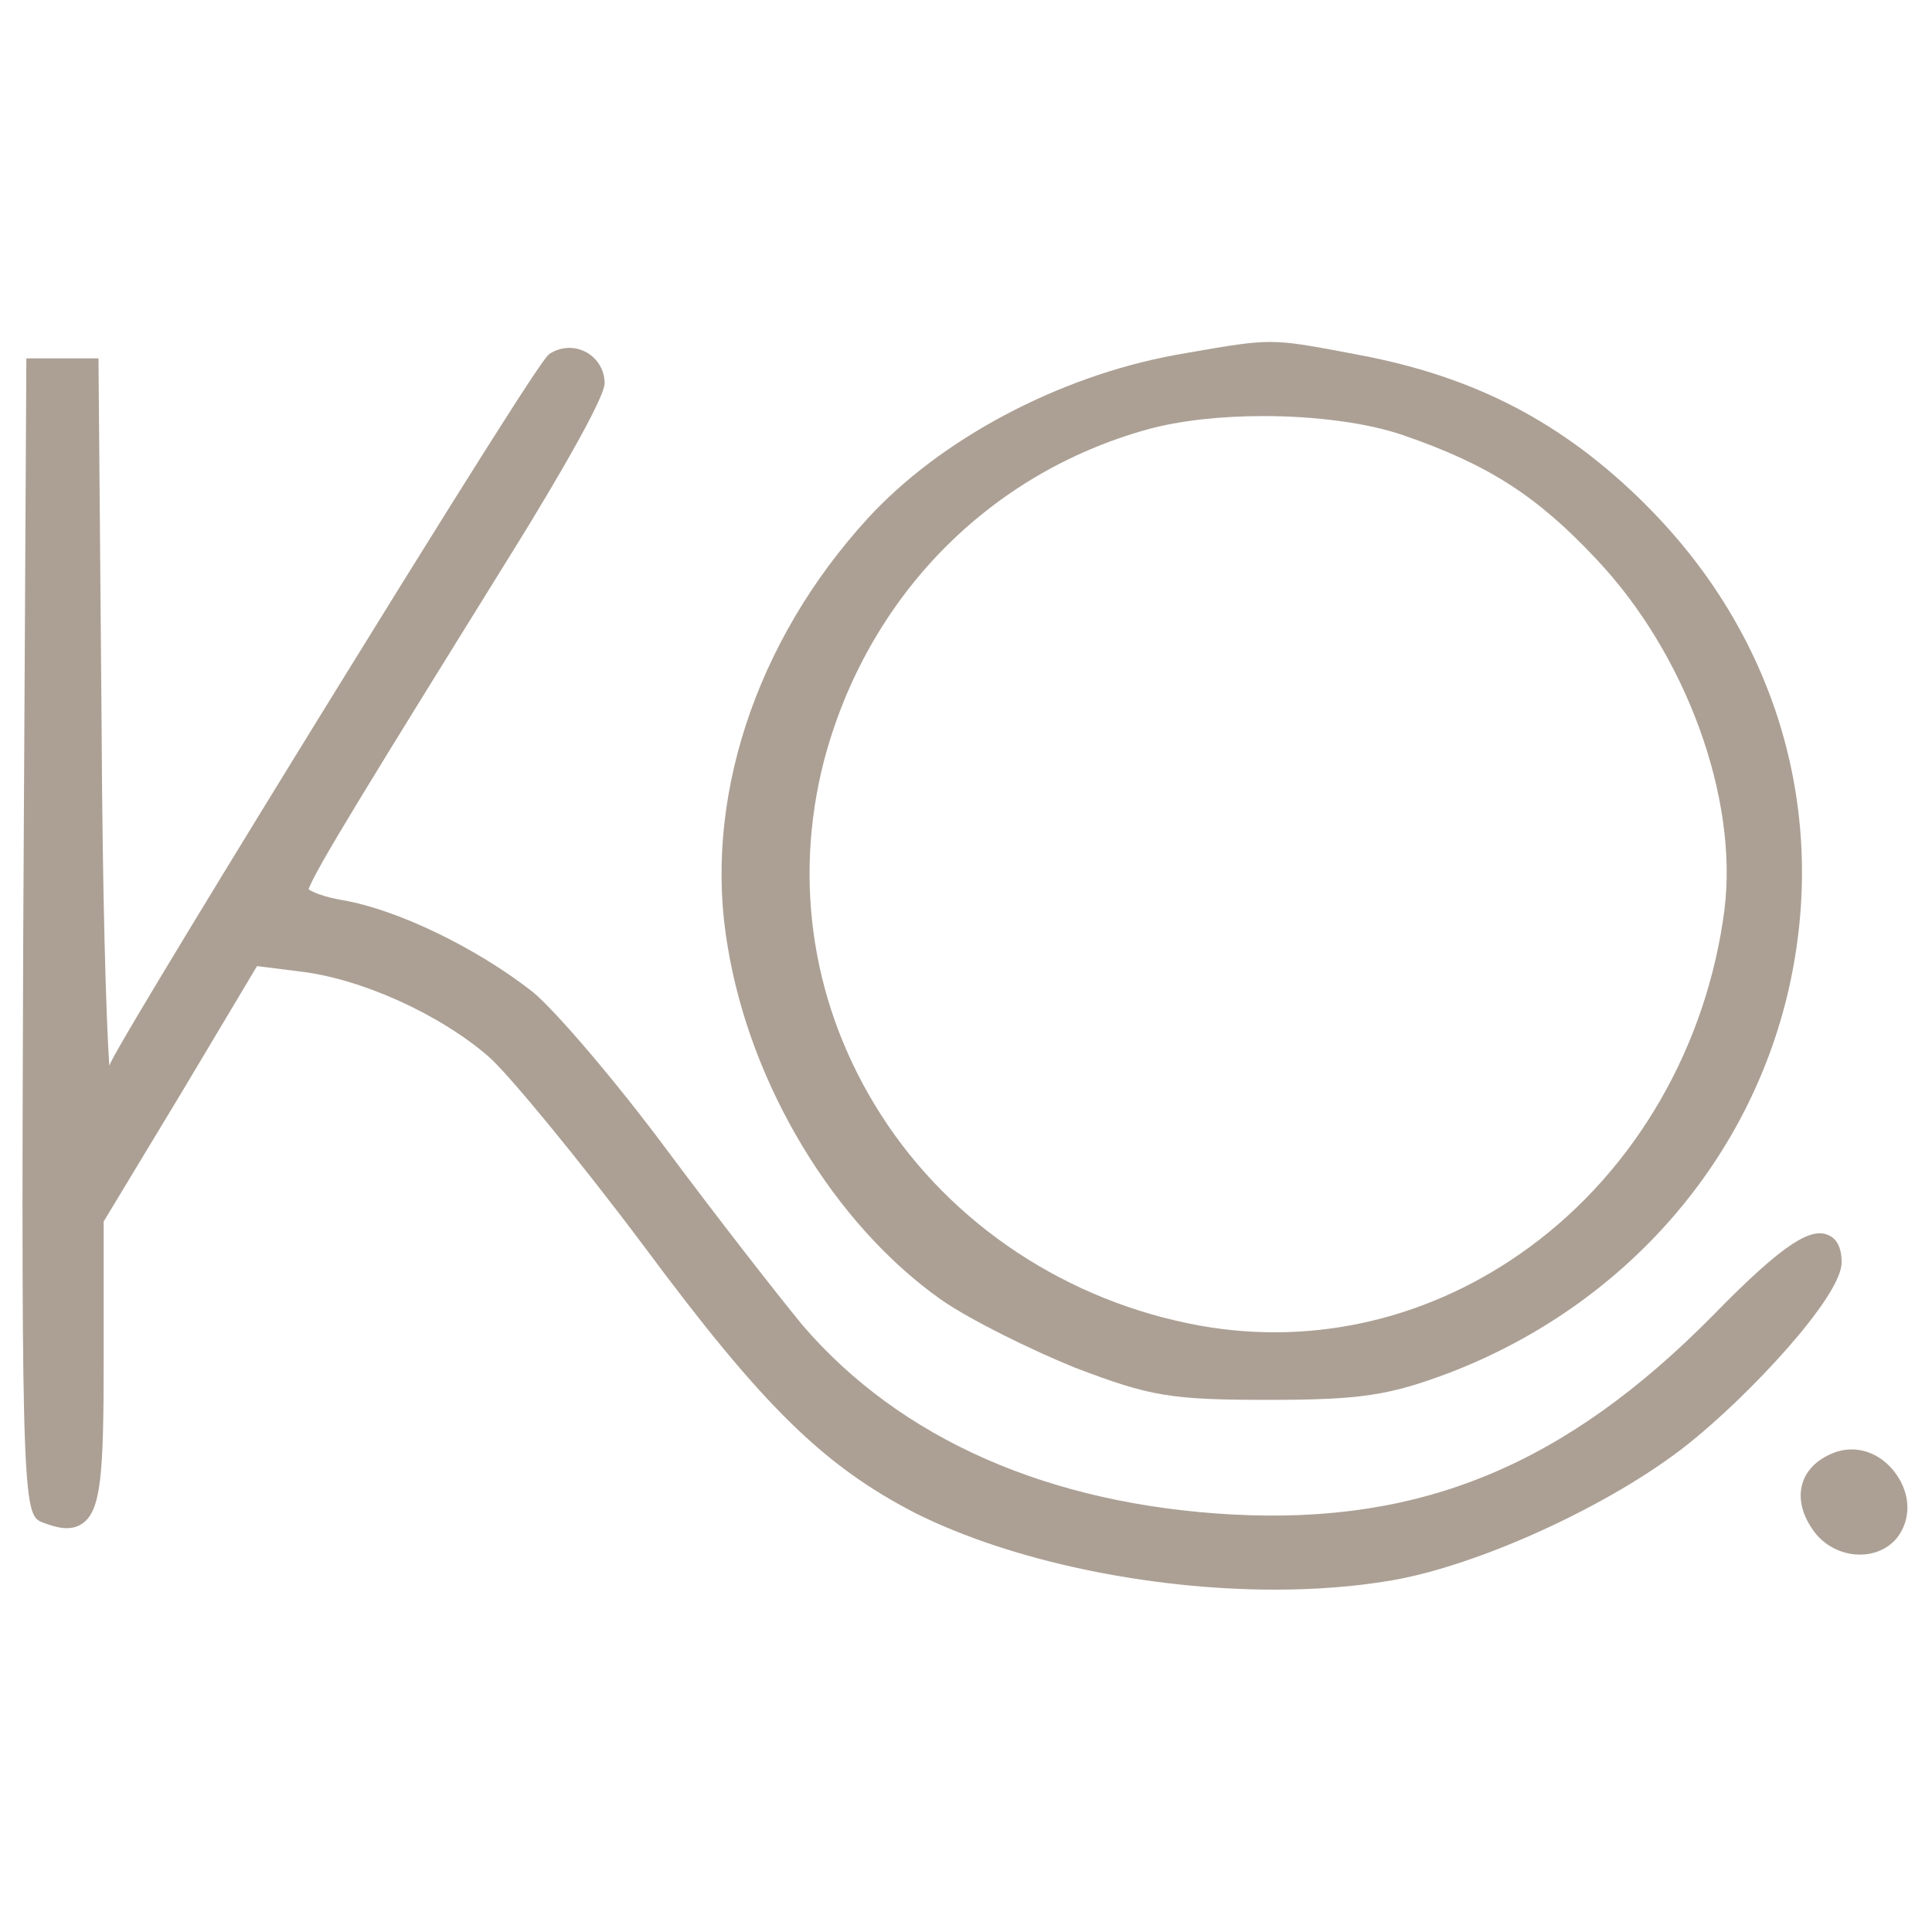
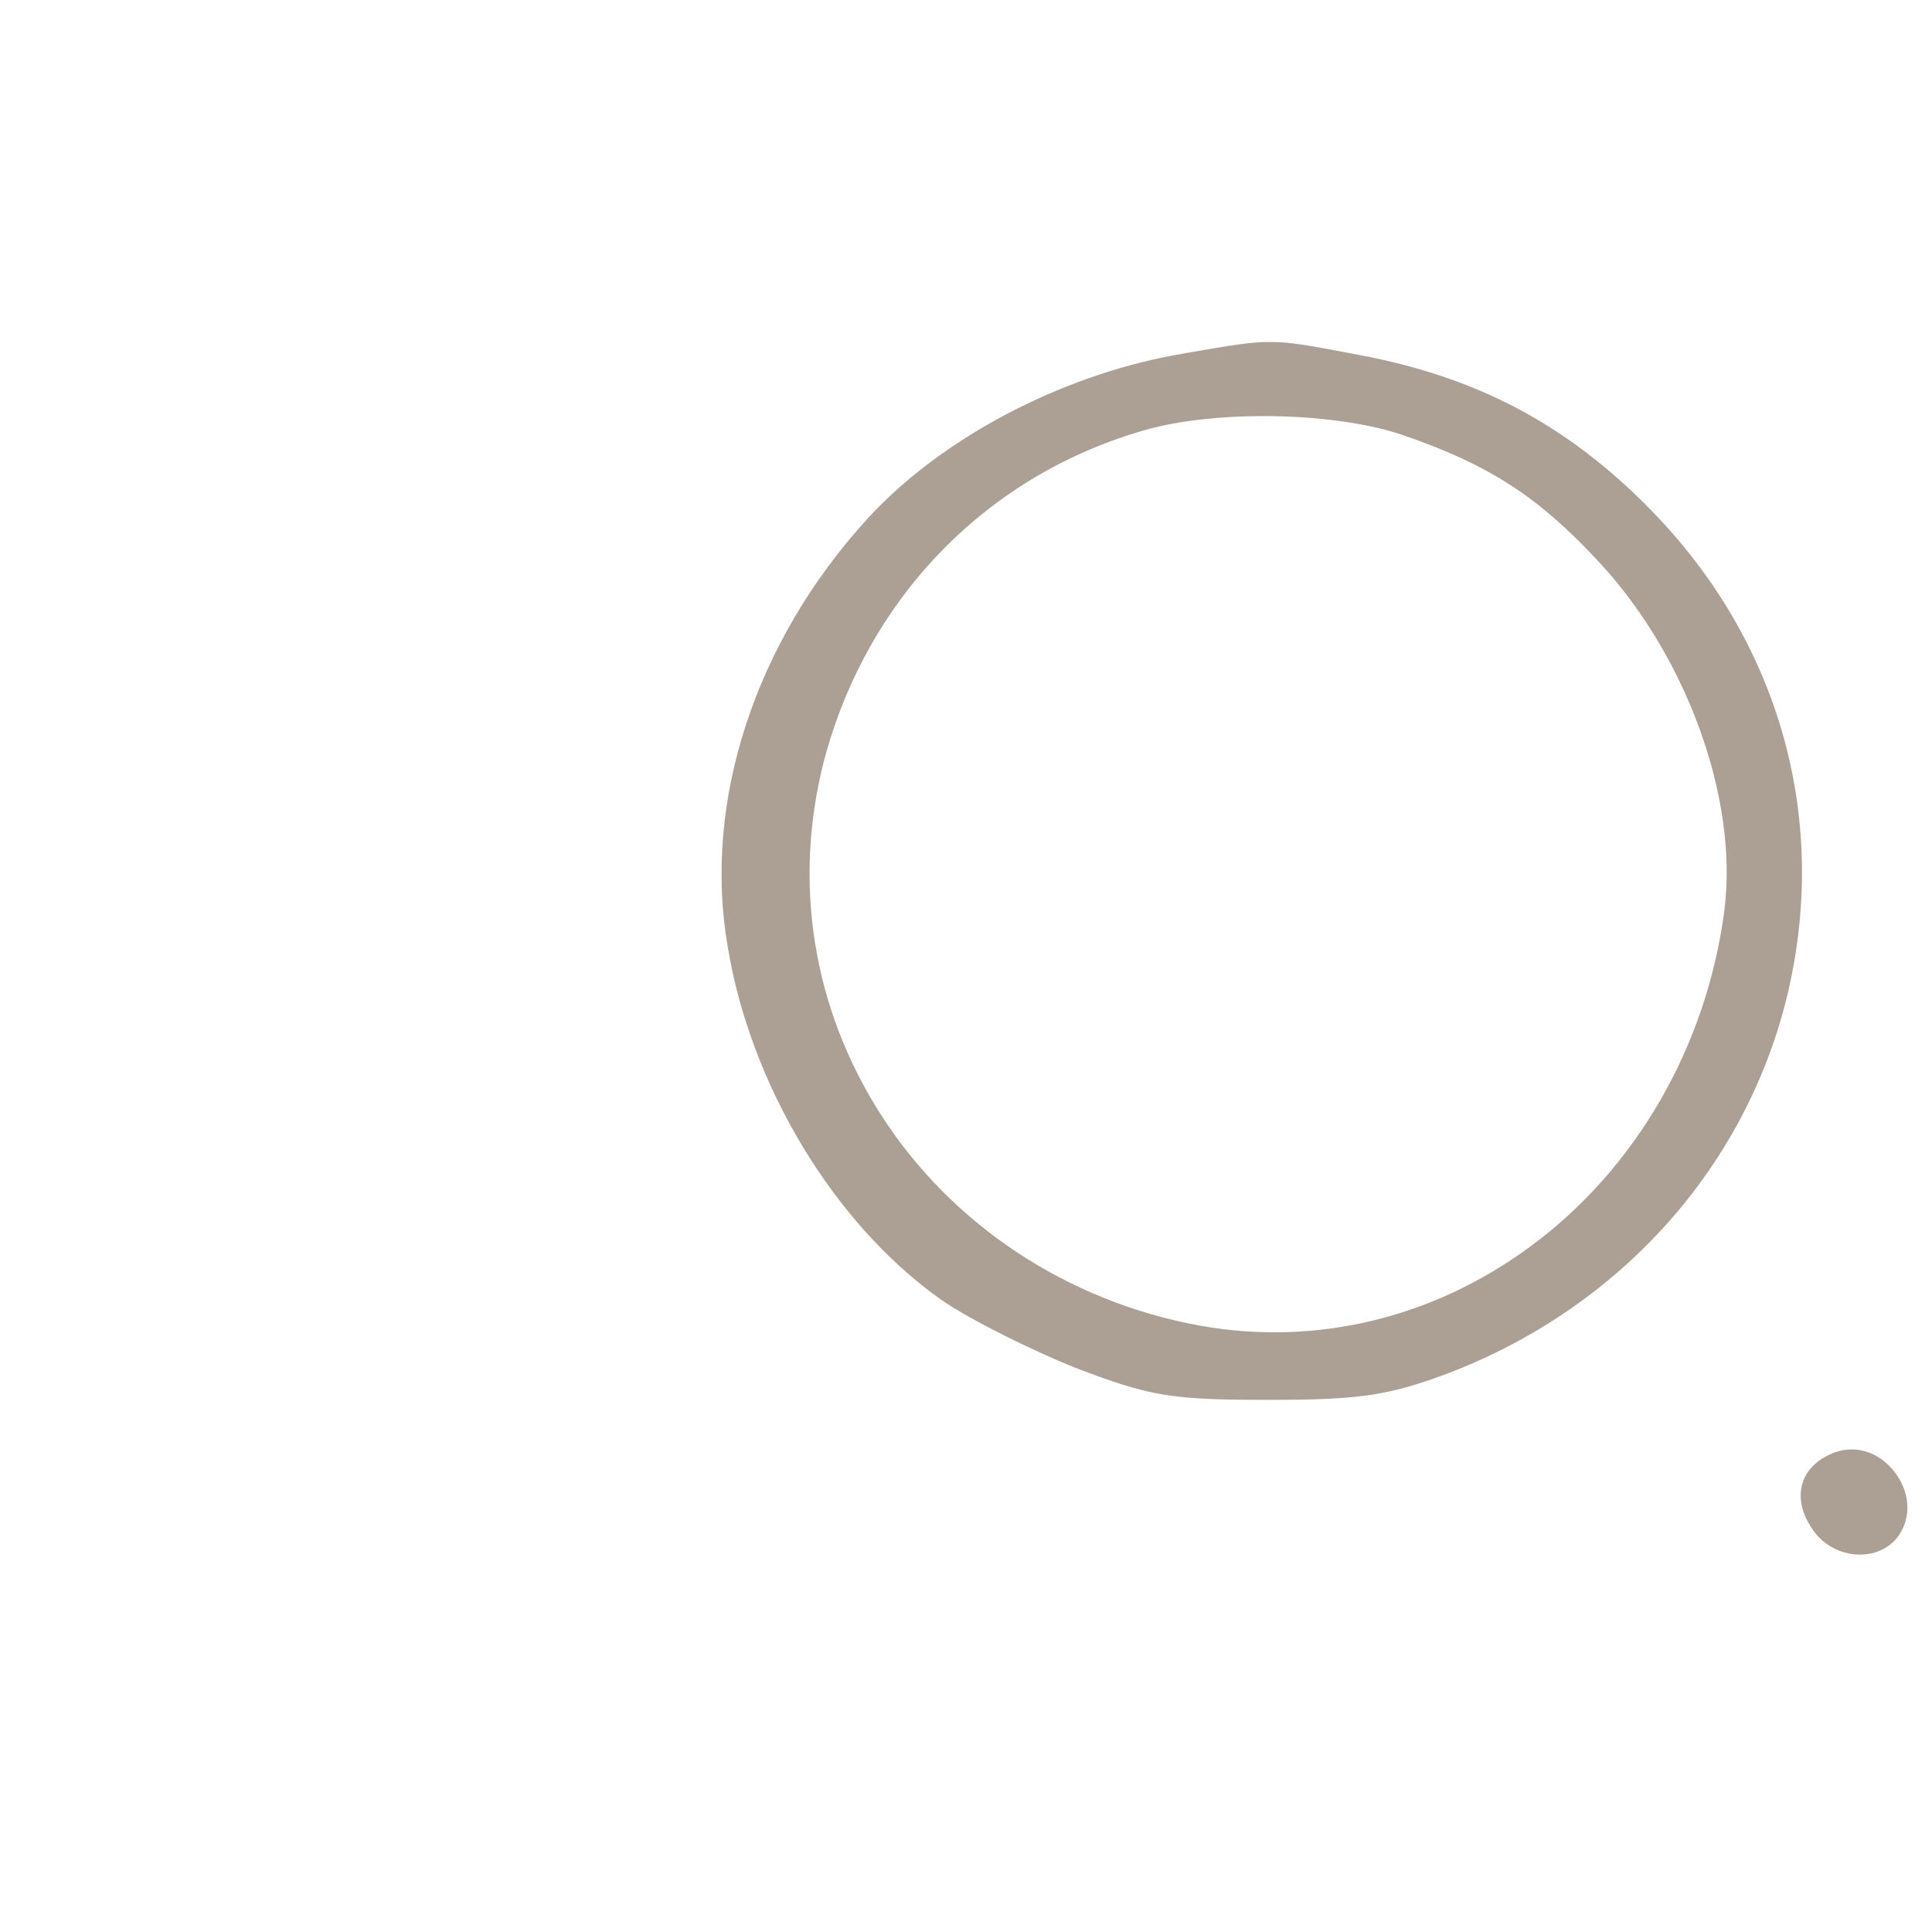
<svg xmlns="http://www.w3.org/2000/svg" id="uuid-f8f6c37a-da22-4df0-9cd6-870d16d79f14" width="500" height="500" viewBox="0 0 500 500">
  <defs>
    <style>.uuid-cbed2112-2bb7-4d34-bc8f-57603738d925{fill:#aca095;stroke-width:0px;}</style>
  </defs>
  <path class="uuid-cbed2112-2bb7-4d34-bc8f-57603738d925" d="M425.79,130.49c-21.19-21.08-44-32.98-73.91-38.6l-3.43-.66c-19.4-3.64-19.77-3.64-40.67,0l-3.72.66c-30.28,5.58-60.78,21.81-79.58,42.37-29.16,31.94-42.66,73.39-36.13,110.86,5.93,35.87,27.56,71.66,55.11,91.17,7.58,5.3,23.57,13.14,34.71,17.65,19.59,7.47,24.75,8.34,50.18,8.34,23.65,0,31.07-1.1,46.75-7,45.62-17.54,78.61-55.48,88.31-101.52,9.49-45.15-4.22-90.06-37.63-123.26ZM446.3,235.37c-4.56,35.34-22.94,67.2-50.47,87.39-25.12,18.43-55.38,25.67-85.24,20.32-34.24-6.19-64.37-26.09-82.62-54.62-17.65-27.56-22.86-60.15-14.68-91.74,11.2-42.19,42.5-74.2,83.8-85.63,8.34-2.28,19.04-3.41,29.86-3.41,6.63,0,13.32.42,19.53,1.26,6.21.81,11.96,2.07,16.7,3.7,21.97,7.58,34.58,15.65,49.97,32.09,23.13,24.44,36.76,61.72,33.14,90.64Z" />
-   <path class="uuid-cbed2112-2bb7-4d34-bc8f-57603738d925" d="M476.61,326.74c0,8.86-24.2,34.69-39.91,47.12-19.77,15.68-54.27,31.46-76.93,35.21-9.28,1.57-19.38,2.33-29.84,2.33-32.3,0-67.94-7.26-93.03-19.8-23.89-12.35-39.59-27.79-70.03-68.8-17.83-23.78-35.13-44.57-40.12-49.08-12.64-11.14-33.38-20.53-49.27-22.31l-10.96-1.39-19.45,32.59-20.24,33.51v36.52c0,29.31-.73,38.33-5.53,41.66-2.96,2.05-6.58,1.1-10.07-.21-5.06-1.94-5.85-2.23-5.22-151.52l.81-149.82h18.67l.81,95.83c.21,41.79,1.13,74.8,1.99,87.21.13-.26.26-.55.37-.84,3.07-6.32,31.96-53.7,57.55-95.15,51.84-83.98,55.14-87.65,55.98-88.2,0-.03.03-.03.03-.03,2.94-1.89,6.48-2.05,9.49-.42,2.94,1.6,4.77,4.67,4.77,8.02,0,5.19-22.42,41.32-22.65,41.66-38.15,61.49-52.52,84.74-53.96,89.33,1.02.71,3.93,1.99,8.97,2.83,14.13,2.49,34.22,12.19,48.85,23.57,6,4.85,21.84,23.49,34.66,40.72,13.19,17.72,28.95,37.91,35.34,45.67,25.3,29.47,63.79,46.43,111.28,49,48.93,2.62,86.13-12.8,124.39-51.57,19.09-19.59,25.51-22.5,29.71-20.79,2.36.97,3.54,3.36,3.54,7.13Z" />
  <path class="uuid-cbed2112-2bb7-4d34-bc8f-57603738d925" d="M490.79,398.19c-2.31,2.67-5.69,4.14-9.41,4.14-.37,0-.73,0-1.1-.03-4.69-.37-8.99-2.94-11.46-6.9-2.6-3.88-3.43-8-2.33-11.56,1.07-3.46,3.83-6.16,7.97-7.81,1.55-.63,3.15-.92,4.75-.92,4.27,0,8.42,2.18,11.35,6.16,4.01,5.45,4.12,12.09.24,16.91Z" />
</svg>